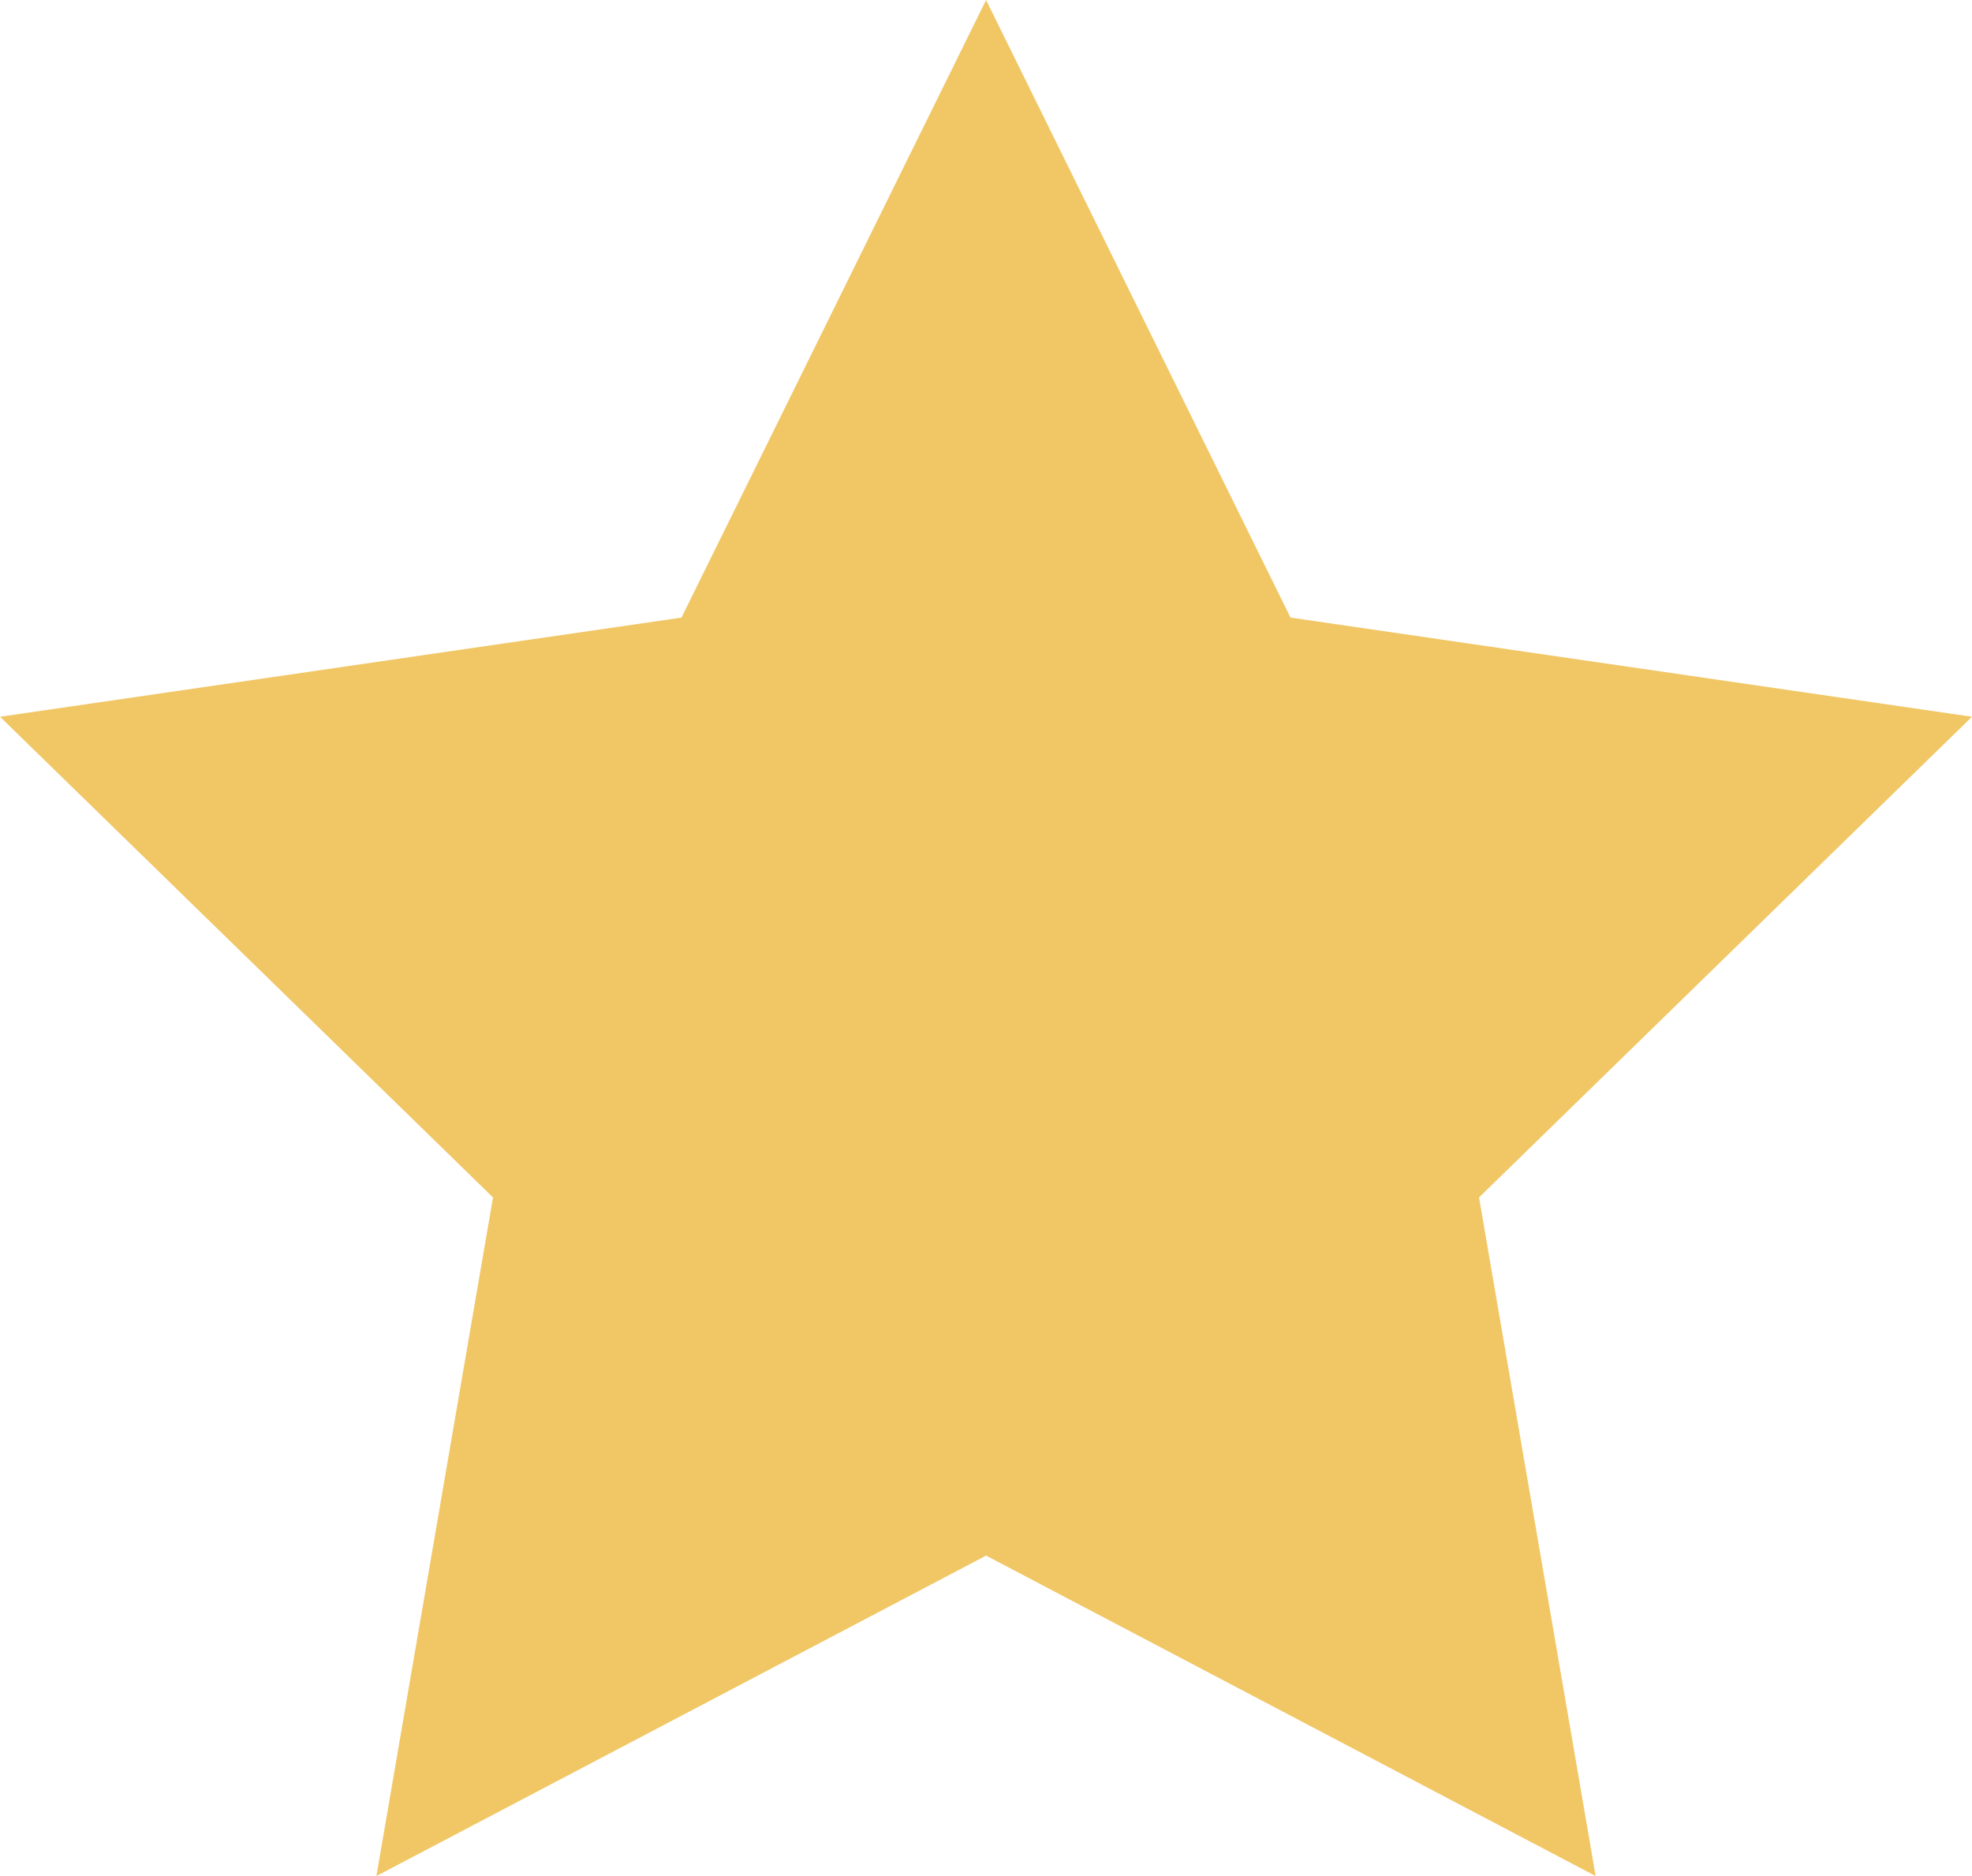
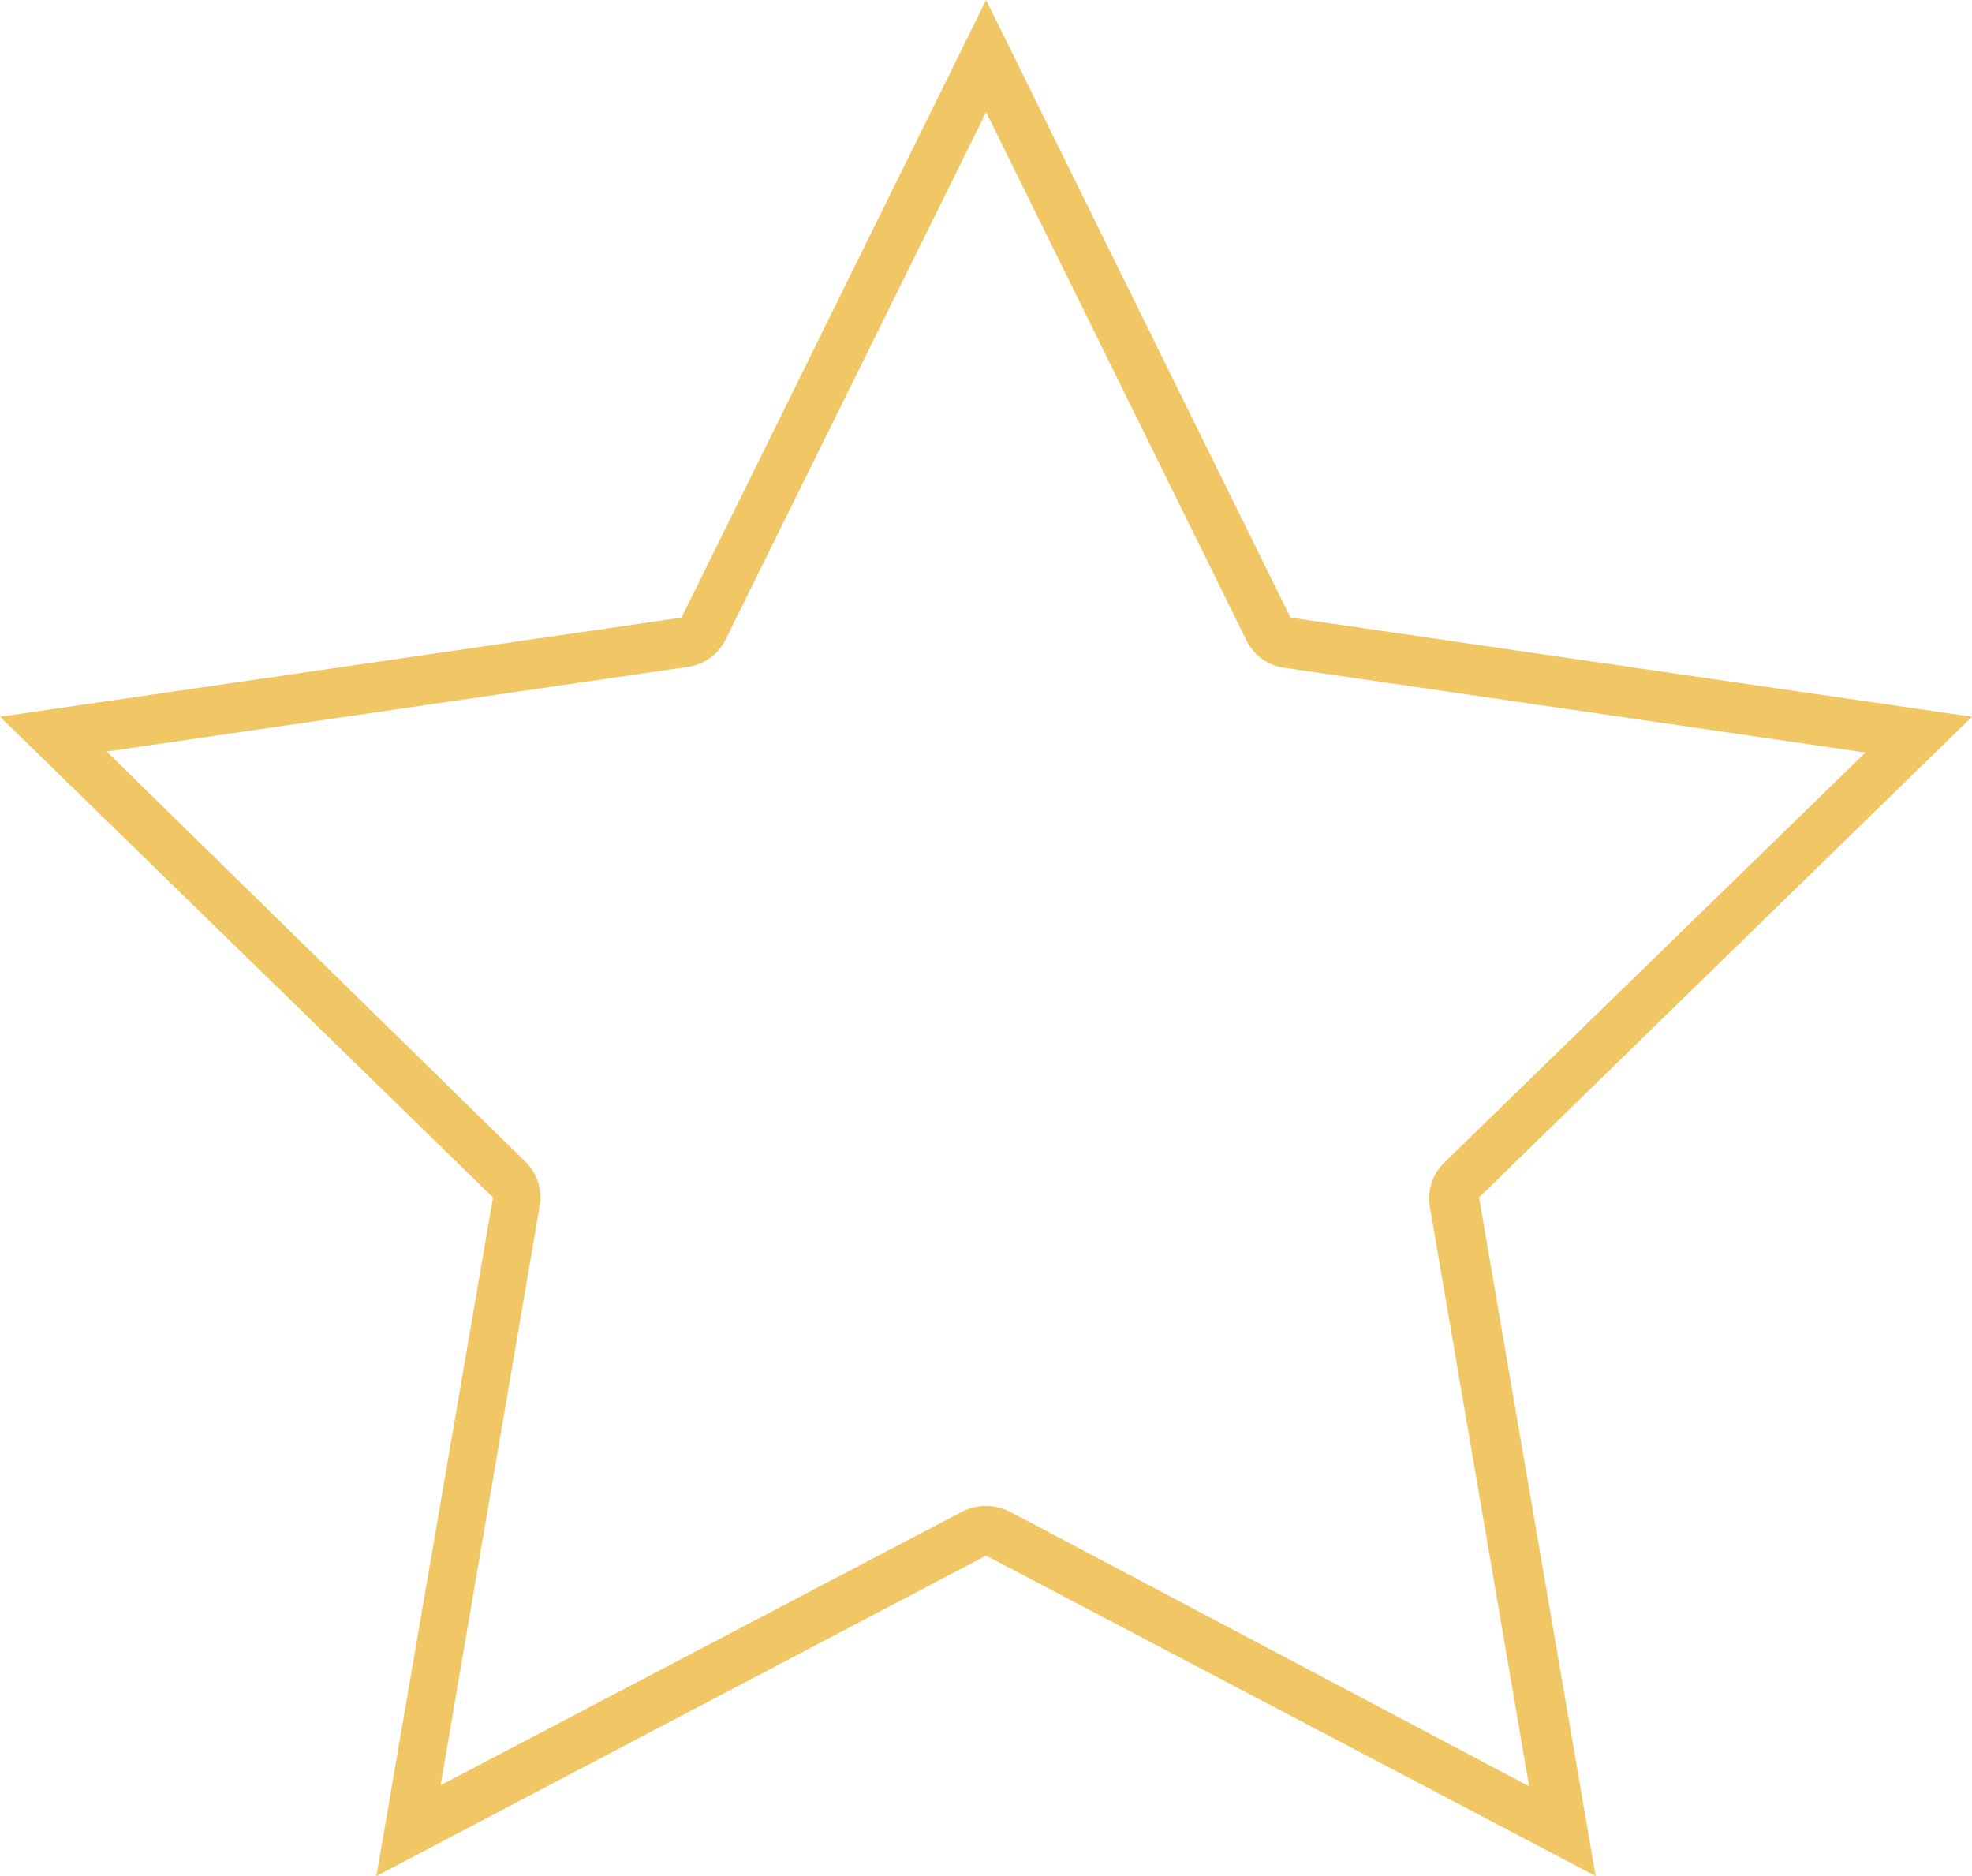
<svg xmlns="http://www.w3.org/2000/svg" width="47.356" height="45.046" viewBox="0 0 47.356 45.046">
  <defs>
    <style>.a{fill:#f1c766;}</style>
  </defs>
-   <path class="a" d="M28.866,42.69a.655.655,0,0,0-.548,0L14.752,49.836l2.585-15.1a.572.572,0,0,0-.167-.524L6.2,23.49l15.162-2.239a.643.643,0,0,0,.453-.333l6.777-13.7,6.777,13.745a.643.643,0,0,0,.453.333l15.162,2.2-10.97,10.72a.572.572,0,0,0-.167.524l2.585,15.091Z" transform="translate(-4.914 -5.874)" />
  <path class="a" d="M28.8,8.782l6.253,12.685a1.191,1.191,0,0,0,.893.655l13.971,2.037L39.8,34.008a1.191,1.191,0,0,0-.345,1.048L41.84,48.98l-12.482-6.6a1.263,1.263,0,0,0-1.12,0L15.7,48.956l2.382-13.923a1.191,1.191,0,0,0-.345-1.048L7.681,24.135,21.652,22.1a1.191,1.191,0,0,0,.893-.655L28.8,8.782m0-2.692L21.485,20.919,5.12,23.3,16.959,34.842l-2.8,16.294L28.8,43.442l14.638,7.694-2.8-16.294L52.476,23.3,36.111,20.919Z" transform="translate(-5.12 -6.09)" />
</svg>